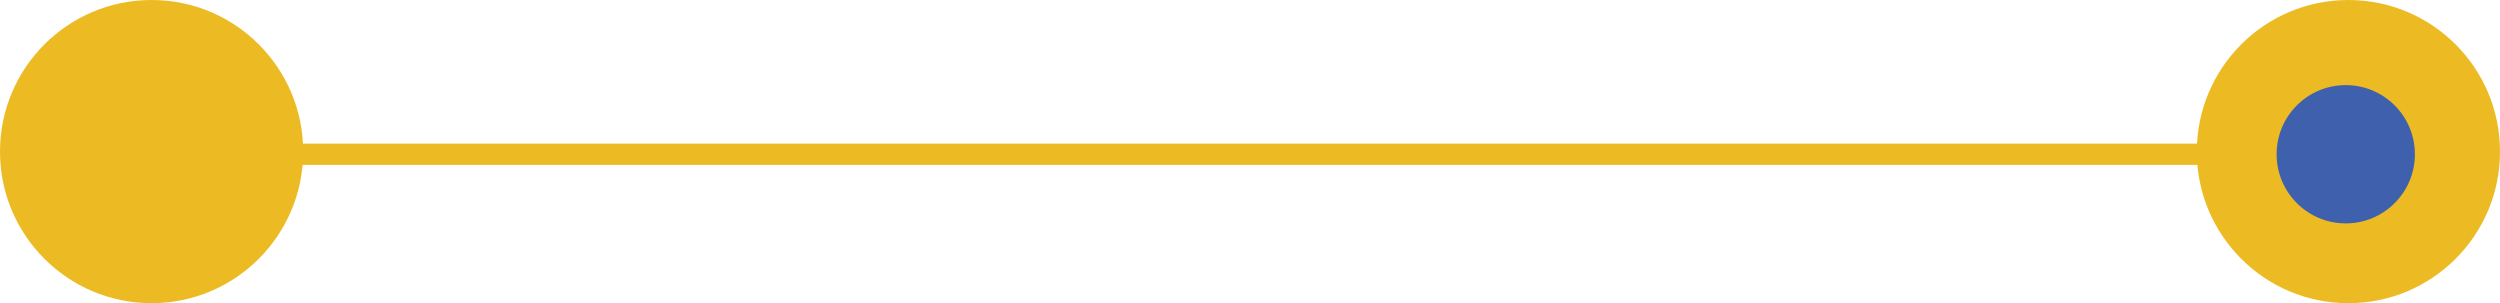
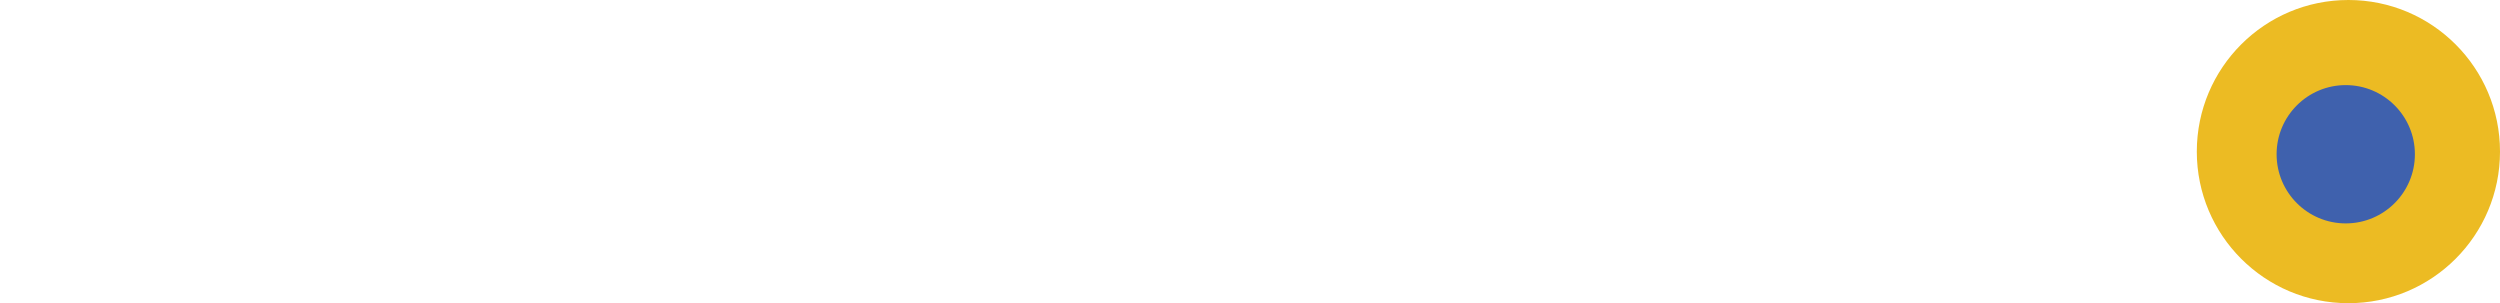
<svg xmlns="http://www.w3.org/2000/svg" width="470" height="57" viewBox="0 0 470 57" fill="none">
-   <path d="M4.5 29H469.5" stroke="#ECBB23" stroke-width="4" />
-   <circle cx="28.5" cy="28.5" r="28.5" fill="#ECBB23" />
  <circle cx="441.5" cy="28.5" r="28.5" fill="#ECBB23" />
  <circle cx="441" cy="29" r="13" fill="#3F61AD" />
</svg>